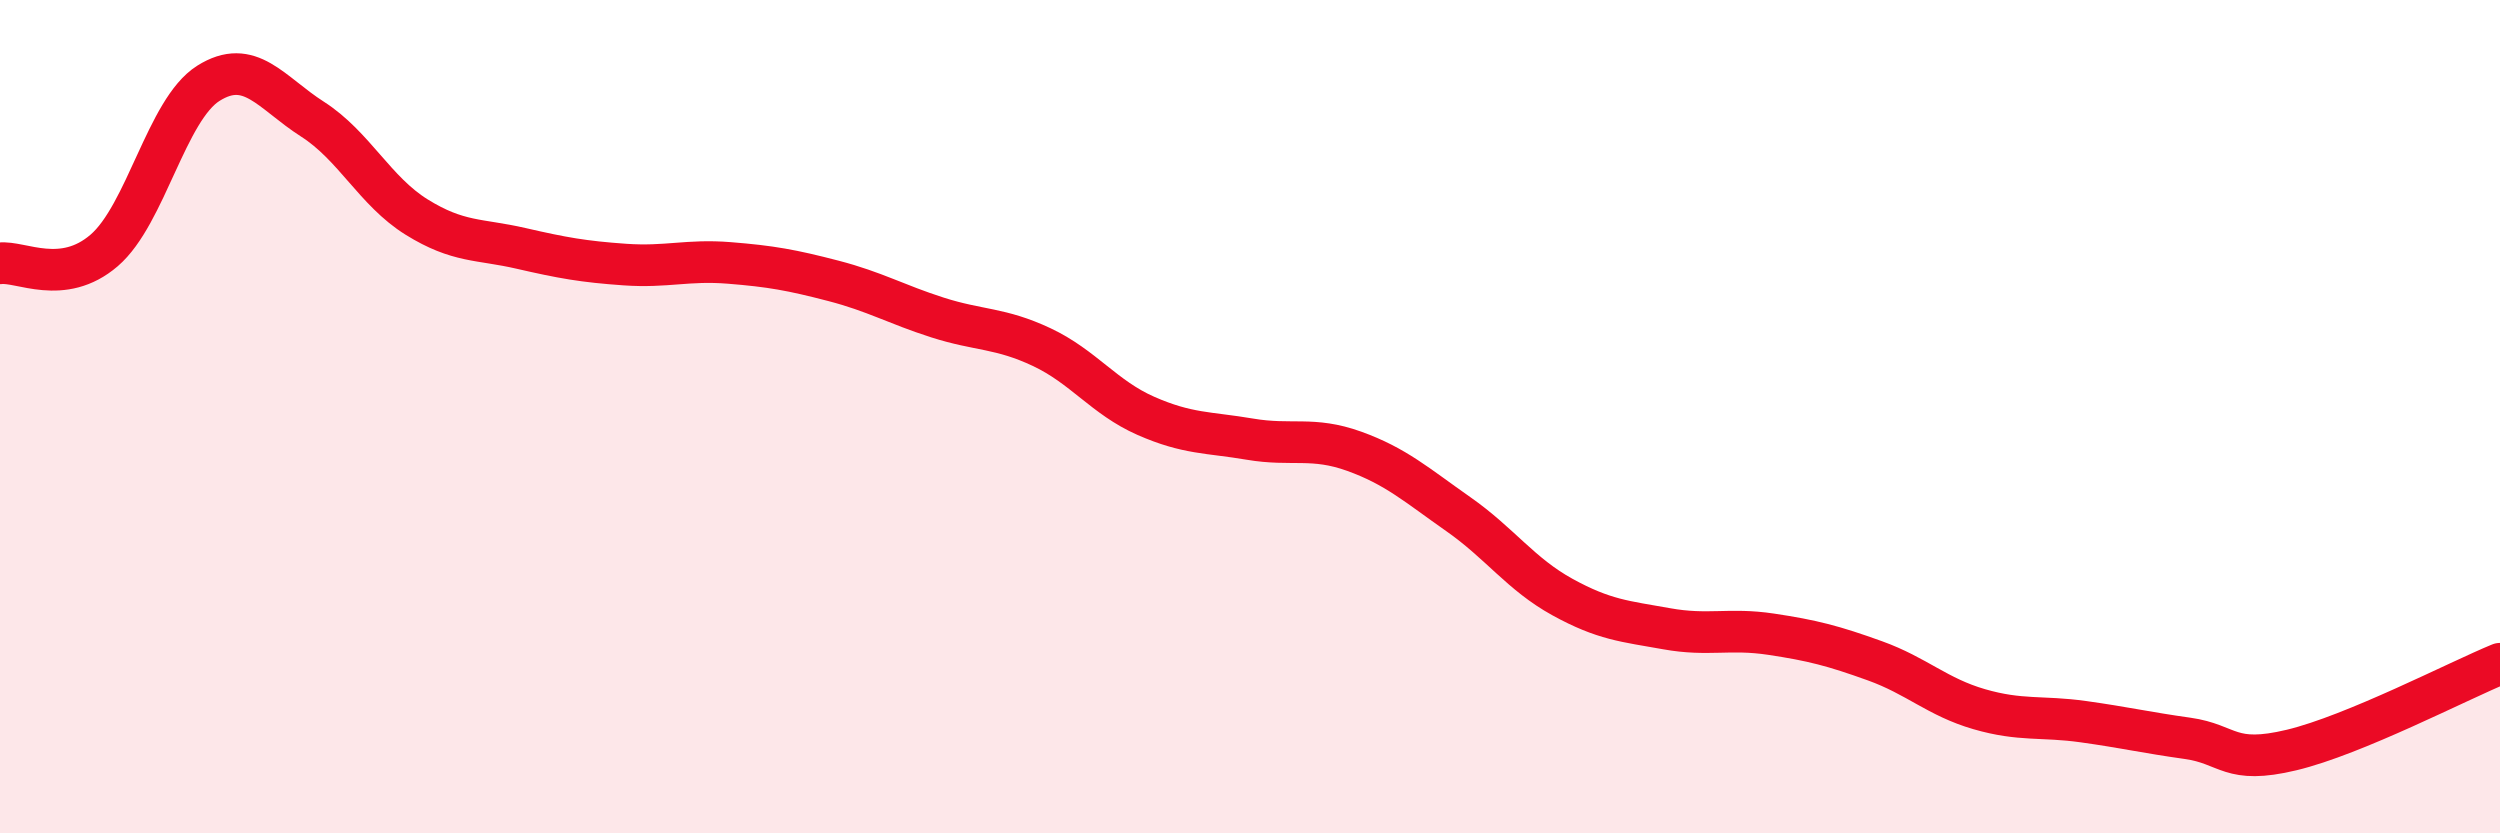
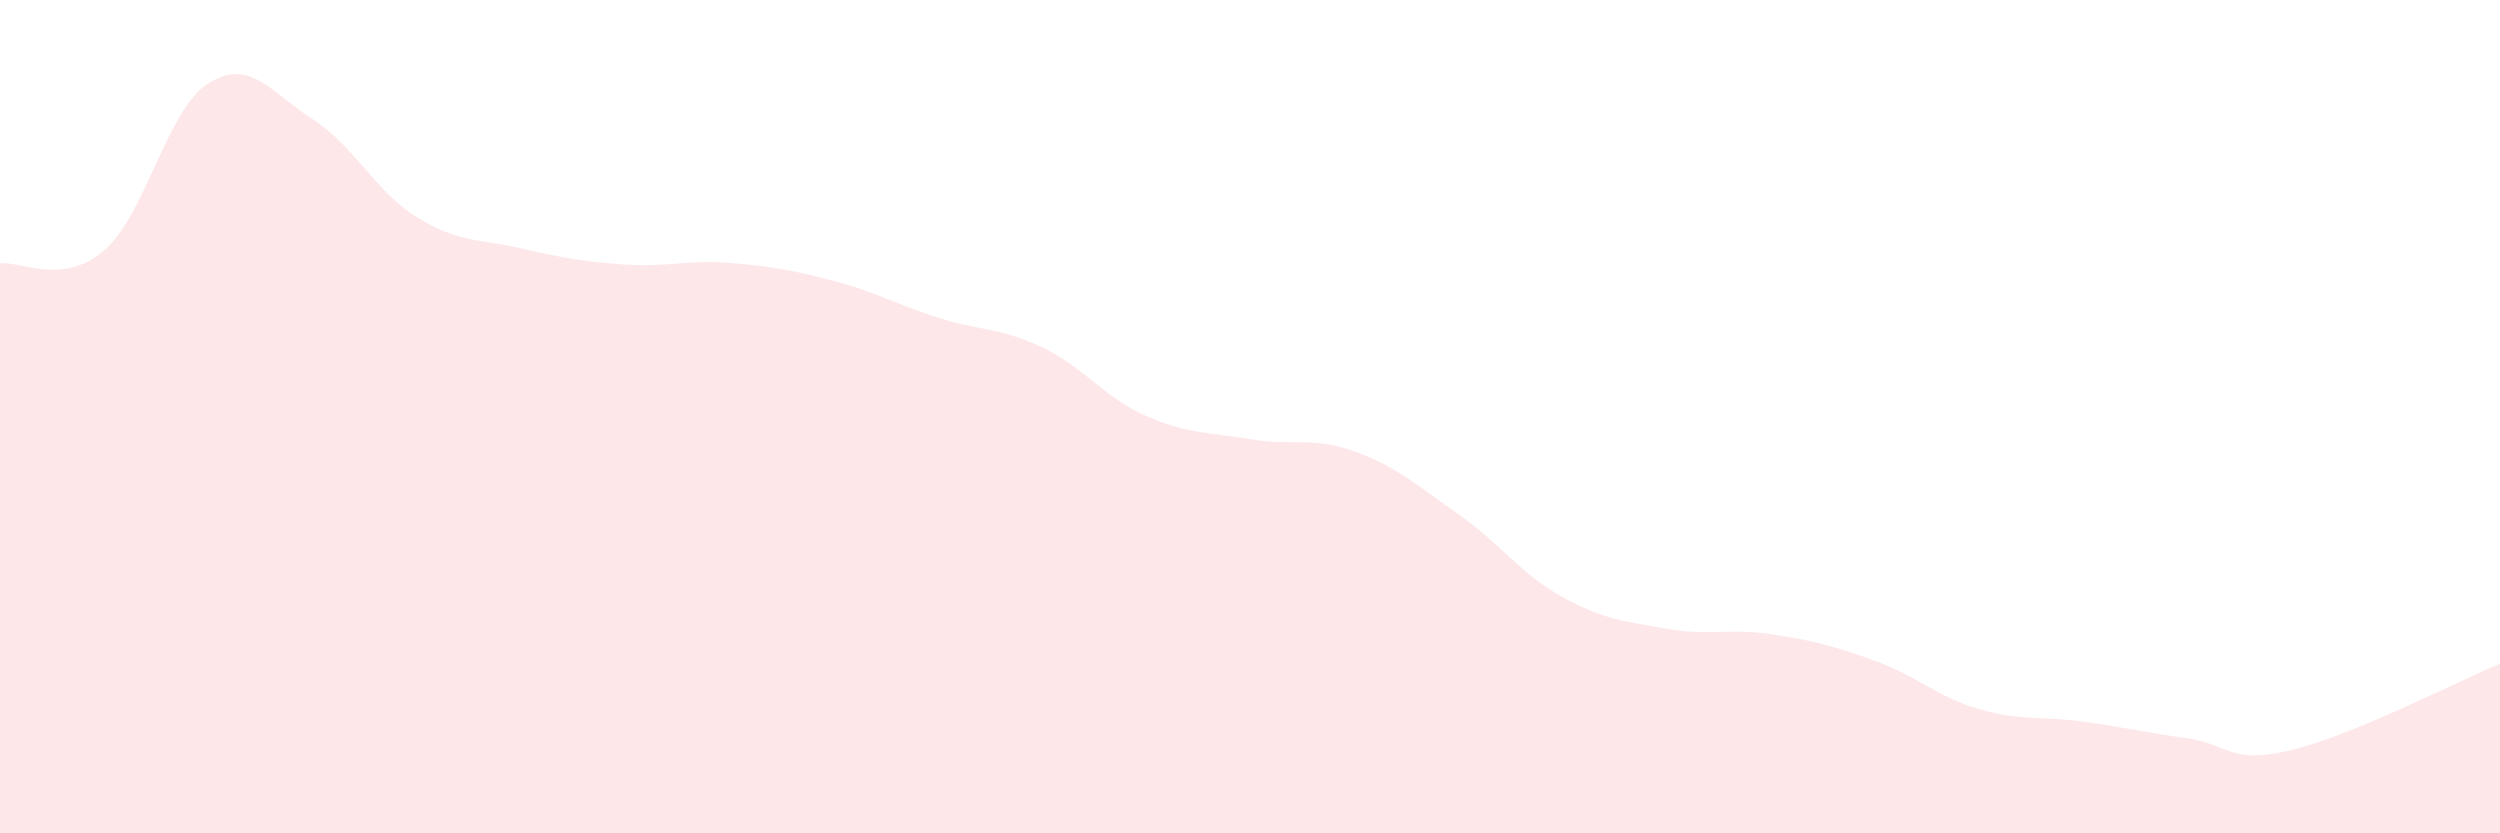
<svg xmlns="http://www.w3.org/2000/svg" width="60" height="20" viewBox="0 0 60 20">
  <path d="M 0,6.32 C 0.5,6.26 1.5,6.87 2.5,6.01 C 3.5,5.15 4,2.63 5,2 C 6,1.37 6.5,2.22 7.5,2.86 C 8.5,3.5 9,4.59 10,5.21 C 11,5.83 11.5,5.73 12.5,5.96 C 13.5,6.19 14,6.28 15,6.35 C 16,6.42 16.5,6.23 17.5,6.31 C 18.5,6.39 19,6.48 20,6.74 C 21,7 21.5,7.3 22.5,7.62 C 23.5,7.94 24,7.86 25,8.33 C 26,8.8 26.5,9.54 27.5,9.98 C 28.5,10.42 29,10.37 30,10.54 C 31,10.71 31.5,10.47 32.5,10.83 C 33.5,11.19 34,11.64 35,12.34 C 36,13.04 36.5,13.78 37.5,14.33 C 38.5,14.88 39,14.91 40,15.09 C 41,15.27 41.5,15.07 42.5,15.22 C 43.5,15.37 44,15.5 45,15.86 C 46,16.22 46.5,16.73 47.5,17.02 C 48.5,17.31 49,17.18 50,17.32 C 51,17.46 51.5,17.58 52.5,17.72 C 53.5,17.86 53.5,18.36 55,18 C 56.5,17.64 59,16.34 60,15.93L60 20L0 20Z" fill="#EB0A25" opacity="0.1" stroke-linecap="round" stroke-linejoin="round" />
-   <path d="M 0,6.32 C 0.5,6.26 1.5,6.87 2.5,6.01 C 3.5,5.15 4,2.63 5,2 C 6,1.37 6.5,2.22 7.5,2.86 C 8.5,3.5 9,4.59 10,5.21 C 11,5.83 11.5,5.73 12.5,5.96 C 13.5,6.19 14,6.28 15,6.35 C 16,6.42 16.5,6.23 17.5,6.31 C 18.5,6.39 19,6.48 20,6.74 C 21,7 21.5,7.3 22.5,7.62 C 23.5,7.94 24,7.86 25,8.33 C 26,8.8 26.5,9.54 27.5,9.98 C 28.5,10.42 29,10.37 30,10.54 C 31,10.71 31.5,10.47 32.5,10.83 C 33.5,11.19 34,11.64 35,12.34 C 36,13.04 36.5,13.78 37.5,14.33 C 38.5,14.88 39,14.91 40,15.09 C 41,15.27 41.5,15.07 42.5,15.22 C 43.5,15.37 44,15.5 45,15.86 C 46,16.22 46.5,16.73 47.5,17.02 C 48.5,17.31 49,17.18 50,17.32 C 51,17.46 51.5,17.58 52.5,17.72 C 53.5,17.86 53.5,18.36 55,18 C 56.5,17.64 59,16.34 60,15.93" stroke="#EB0A25" stroke-width="1" fill="none" stroke-linecap="round" stroke-linejoin="round" />
</svg>